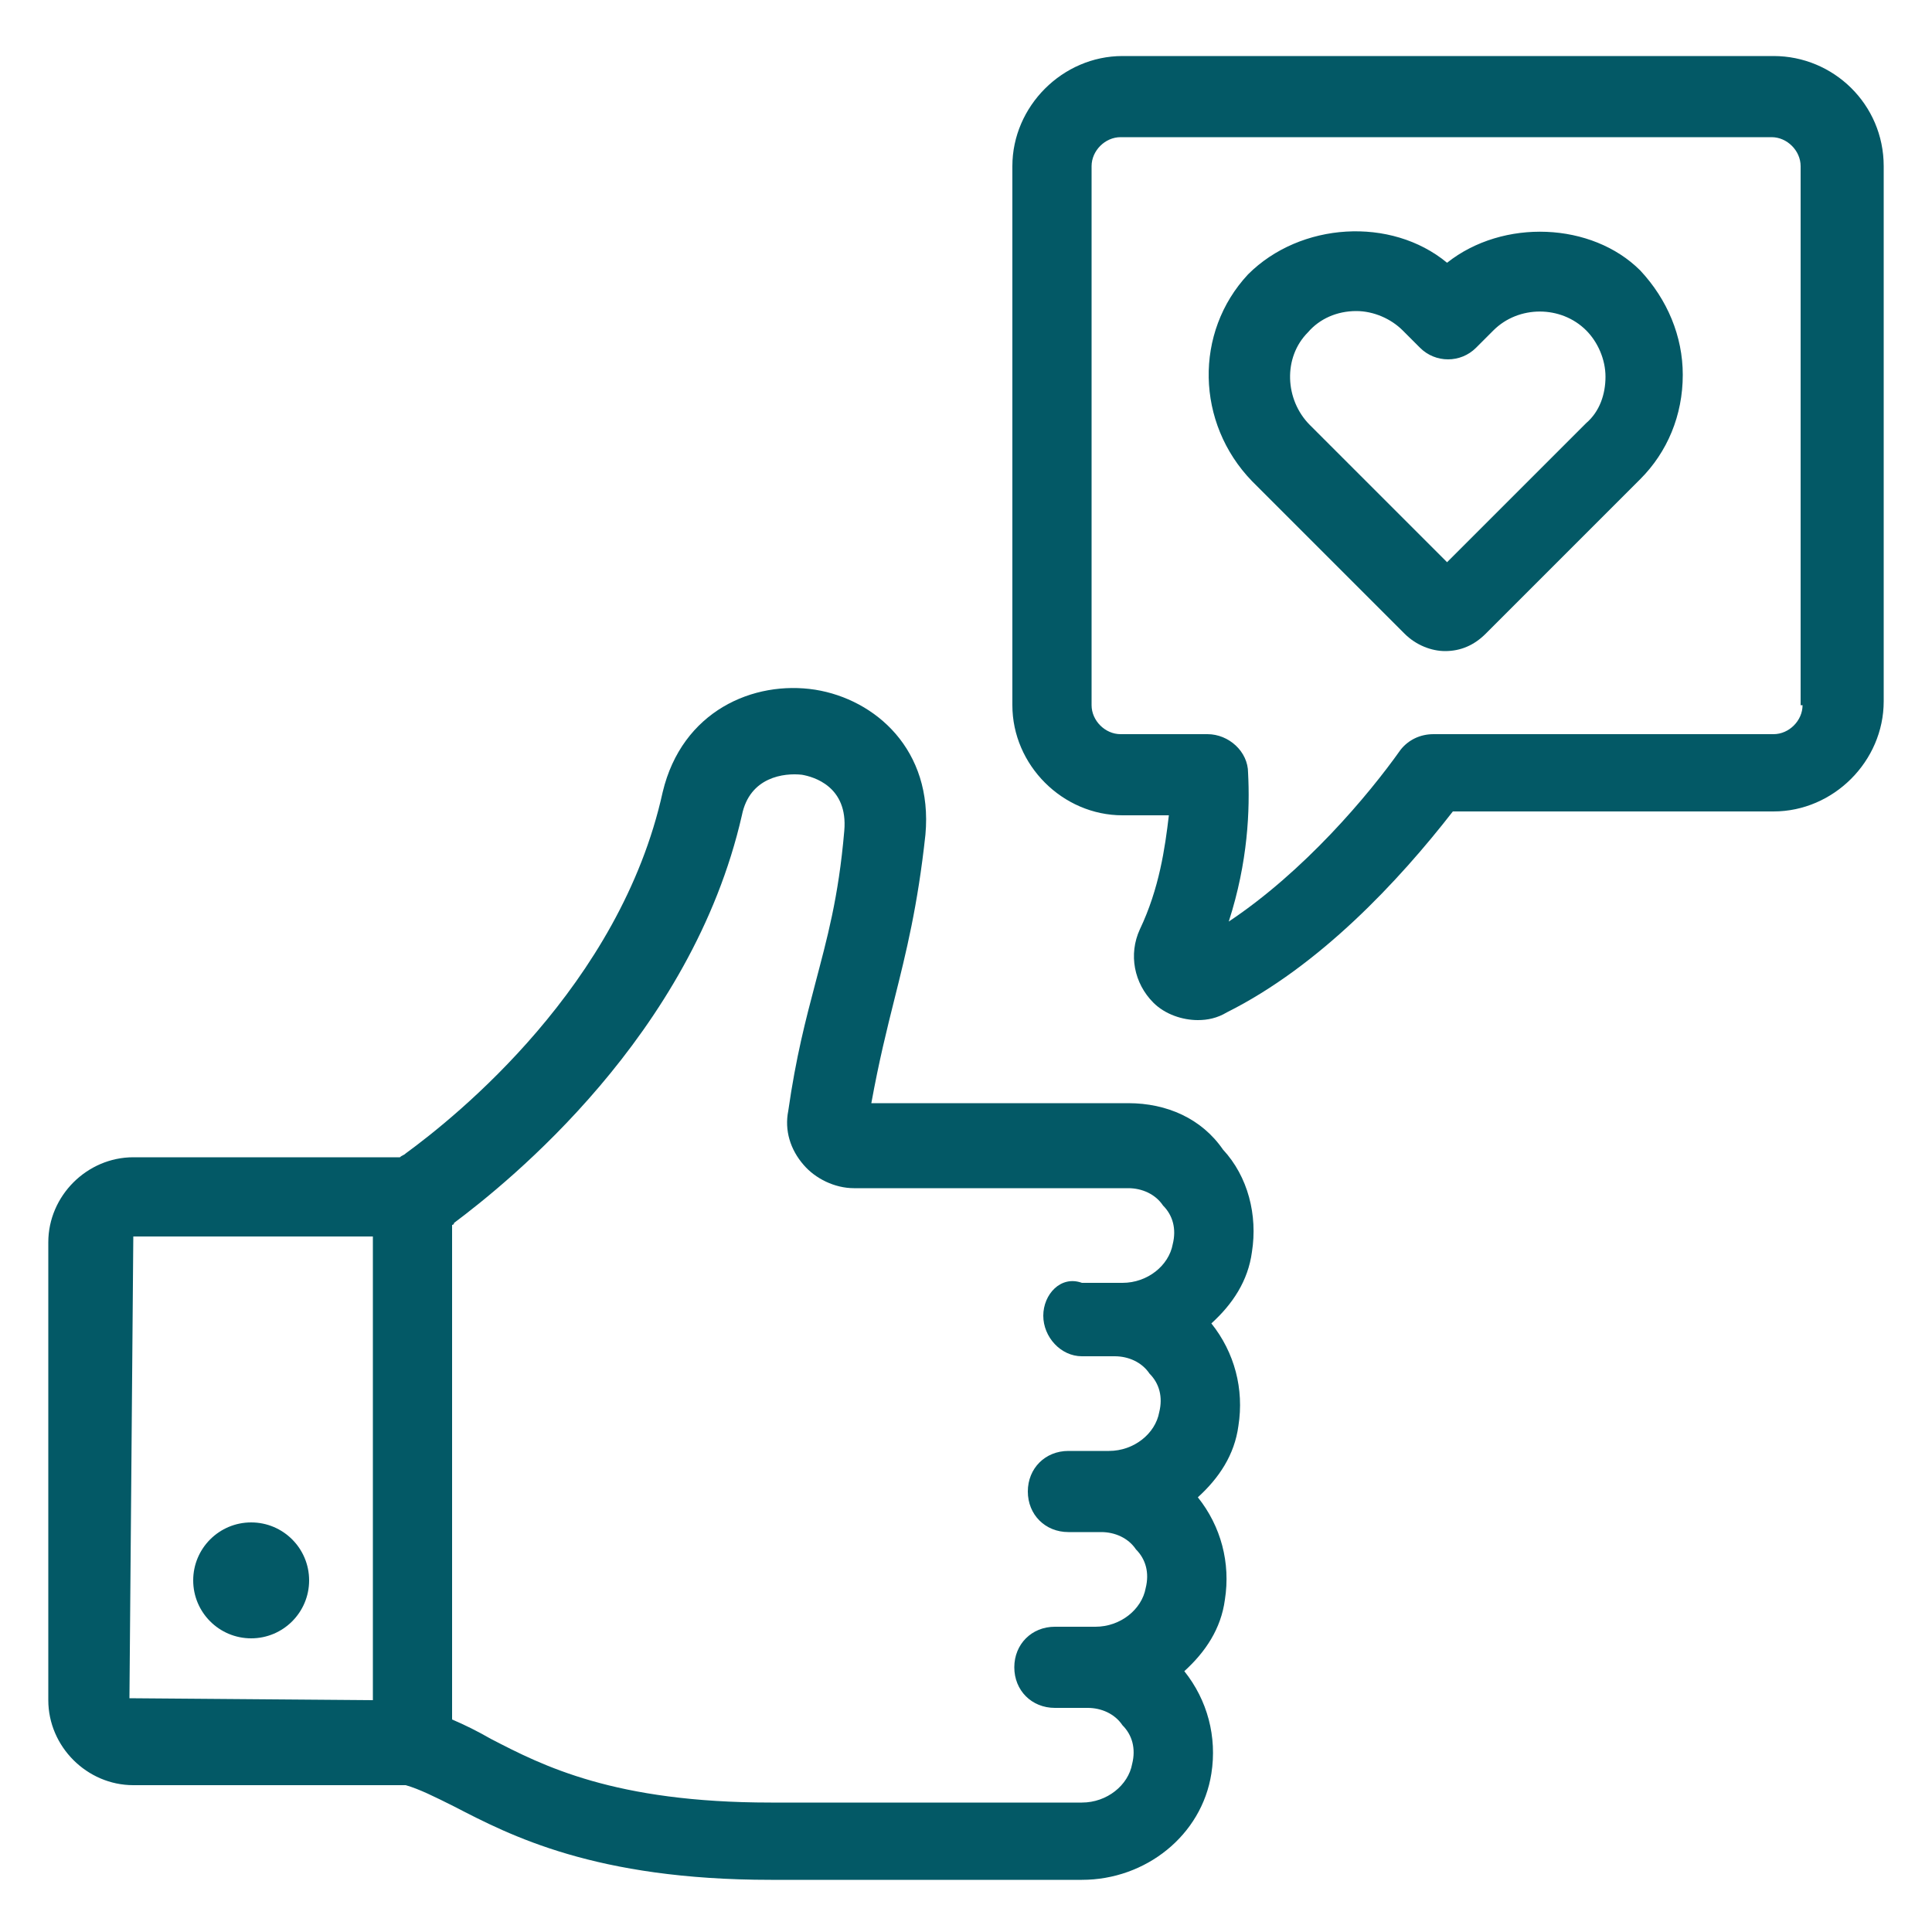
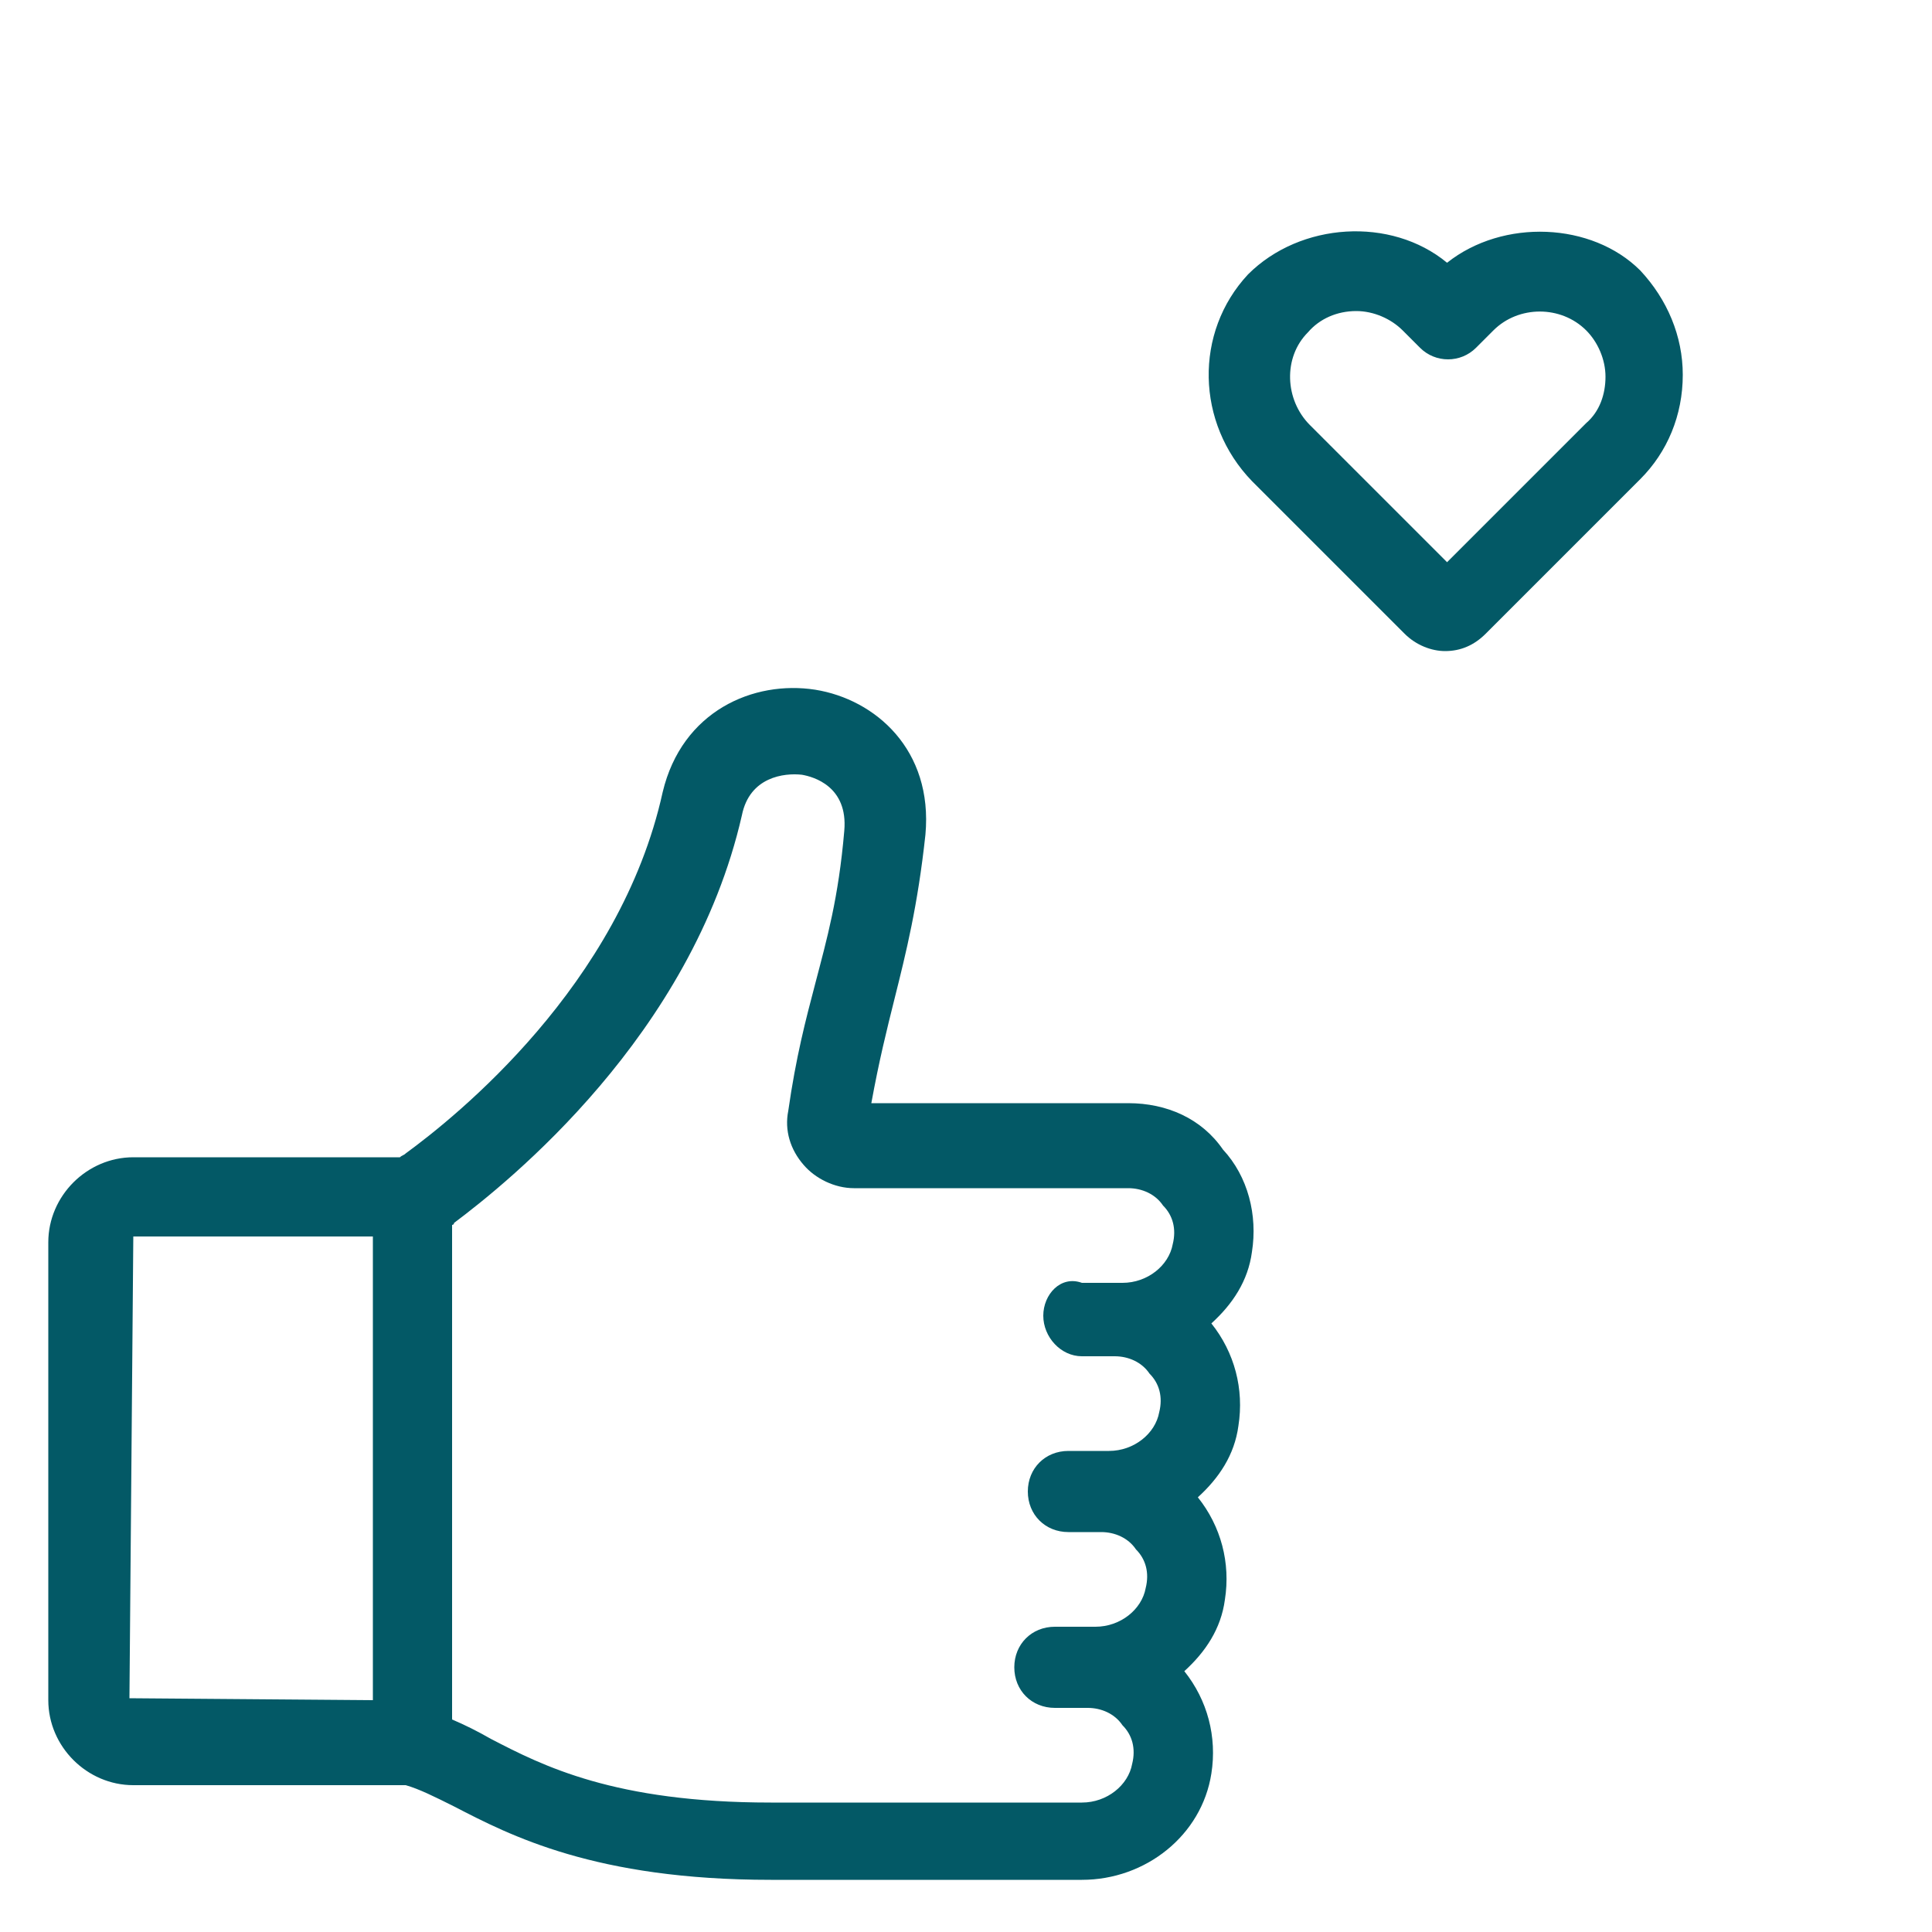
<svg xmlns="http://www.w3.org/2000/svg" version="1.1" x="0px" y="0px" viewBox="0 0 100 100" style="enable-background:new 0 0 100 100;" xml:space="preserve">
  <style type="text/css">
	.st0{fill:#035966;}
</style>
  <g id="Layer_2">
</g>
  <g id="Layer_1">
    <g>
-       <path class="st0" d="M91.8,2.9H58.1c-3.1,0-5.7,2.6-5.7,5.7v27.9c0,3.1,2.6,5.7,5.7,5.7h2.4C60.3,43.9,60,46,59,48.1    c-0.6,1.3-0.3,2.8,0.7,3.8c0.6,0.6,1.5,0.9,2.3,0.9c0.5,0,1-0.1,1.5-0.4c4.8-2.4,8.9-6.8,11.7-10.4h16.6c3.1,0,5.7-2.6,5.7-5.7    V8.6C97.5,5.4,94.9,2.9,91.8,2.9z M93.3,36.5c0,0.8-0.7,1.5-1.5,1.5H74.2c-0.7,0-1.3,0.3-1.7,0.8c-1.7,2.4-5,6.3-8.9,8.9    c1-3.1,1.1-5.8,1-7.7c0-1.1-1-2-2.1-2H58c-0.8,0-1.5-0.7-1.5-1.5V8.6c0-0.8,0.7-1.5,1.5-1.5h33.7c0.8,0,1.5,0.7,1.5,1.5v27.9H93.3    z" />
      <path class="st0" d="M58.4,57.1H45.1c0.4-2.2,0.8-3.8,1.2-5.4c0.6-2.4,1.2-4.8,1.6-8.5c0.4-4.4-2.6-7-5.7-7.5    c-3.2-0.5-6.9,1.1-7.9,5.3C32.1,51,23.6,57.8,21,59.7c-0.1,0.1-0.2,0.1-0.3,0.2H6.9c-2.4,0-4.4,2-4.4,4.4V88c0,2.4,2,4.4,4.4,4.4    H21c0.7,0.2,1.5,0.6,2.5,1.1c2.9,1.5,7.3,3.8,16.4,3.8H56c3.3,0,6.2-2.3,6.7-5.5c0.3-1.9-0.2-3.8-1.4-5.3c1.1-1,1.9-2.2,2.1-3.7    c0.3-1.9-0.2-3.8-1.4-5.3c1.1-1,1.9-2.2,2.1-3.7c0.3-1.9-0.2-3.8-1.4-5.3c1.1-1,1.9-2.2,2.1-3.7c0.3-1.9-0.2-3.9-1.5-5.3    C62.2,57.9,60.4,57.1,58.4,57.1z M6.7,87.9L6.9,64h12.4v24L6.7,87.9z M56,70.2h1.7c0.7,0,1.4,0.3,1.8,0.9c0.5,0.5,0.7,1.2,0.5,2    c-0.2,1.1-1.3,2-2.6,2h-2.1c-1.2,0-2.1,0.9-2.1,2.1s0.9,2.1,2.1,2.1H57c0.7,0,1.4,0.3,1.8,0.9c0.5,0.5,0.7,1.2,0.5,2    c-0.2,1.1-1.3,2-2.6,2h-2.1c-1.2,0-2.1,0.9-2.1,2.1s0.9,2.1,2.1,2.1h1.7c0.7,0,1.4,0.3,1.8,0.9c0.5,0.5,0.7,1.2,0.5,2    c-0.2,1.1-1.3,2-2.6,2H39.9c-8.1,0-11.8-1.9-14.5-3.3c-0.7-0.4-1.3-0.7-2-1V63.4c0,0,0.1,0,0.1-0.1c2.8-2.1,12.3-9.7,14.9-21.1    c0.4-2,2.2-2.2,3.1-2.1c0.6,0.1,2.4,0.6,2.2,2.9c-0.3,3.5-0.9,5.6-1.5,7.9c-0.5,1.9-1,3.8-1.4,6.6c-0.2,1,0.1,2,0.8,2.8    c0.6,0.7,1.6,1.2,2.6,1.2h14.2c0.7,0,1.4,0.3,1.8,0.9c0.5,0.5,0.7,1.2,0.5,2c-0.2,1.1-1.3,2-2.6,2H56c-1.1-0.4-2,0.6-2,1.7    S54.9,70.2,56,70.2z" />
-       <circle class="st0" cx="13" cy="81.8" r="3" />
      <path class="st0" d="M74.9,13.6c-2.9-2.4-7.6-2.1-10.3,0.6c-2.8,3-2.7,7.7,0.2,10.7l7.9,7.9c0.6,0.6,1.4,0.9,2.1,0.9    c0.8,0,1.5-0.3,2.1-0.9l8-8c1.4-1.4,2.2-3.3,2.2-5.4c0-2-0.8-3.9-2.2-5.4C82.4,11.5,77.8,11.3,74.9,13.6z M82.1,21.9l-7.2,7.2    L67.8,22c-1.3-1.3-1.4-3.5-0.1-4.8c0.6-0.7,1.5-1.1,2.5-1.1c0.9,0,1.8,0.4,2.4,1l0.9,0.9c0.8,0.8,2.1,0.8,2.9,0l0.9-0.9    c1.3-1.3,3.5-1.3,4.8,0c0.6,0.6,1,1.5,1,2.4S82.8,21.3,82.1,21.9z" />
    </g>
  </g>
</svg>